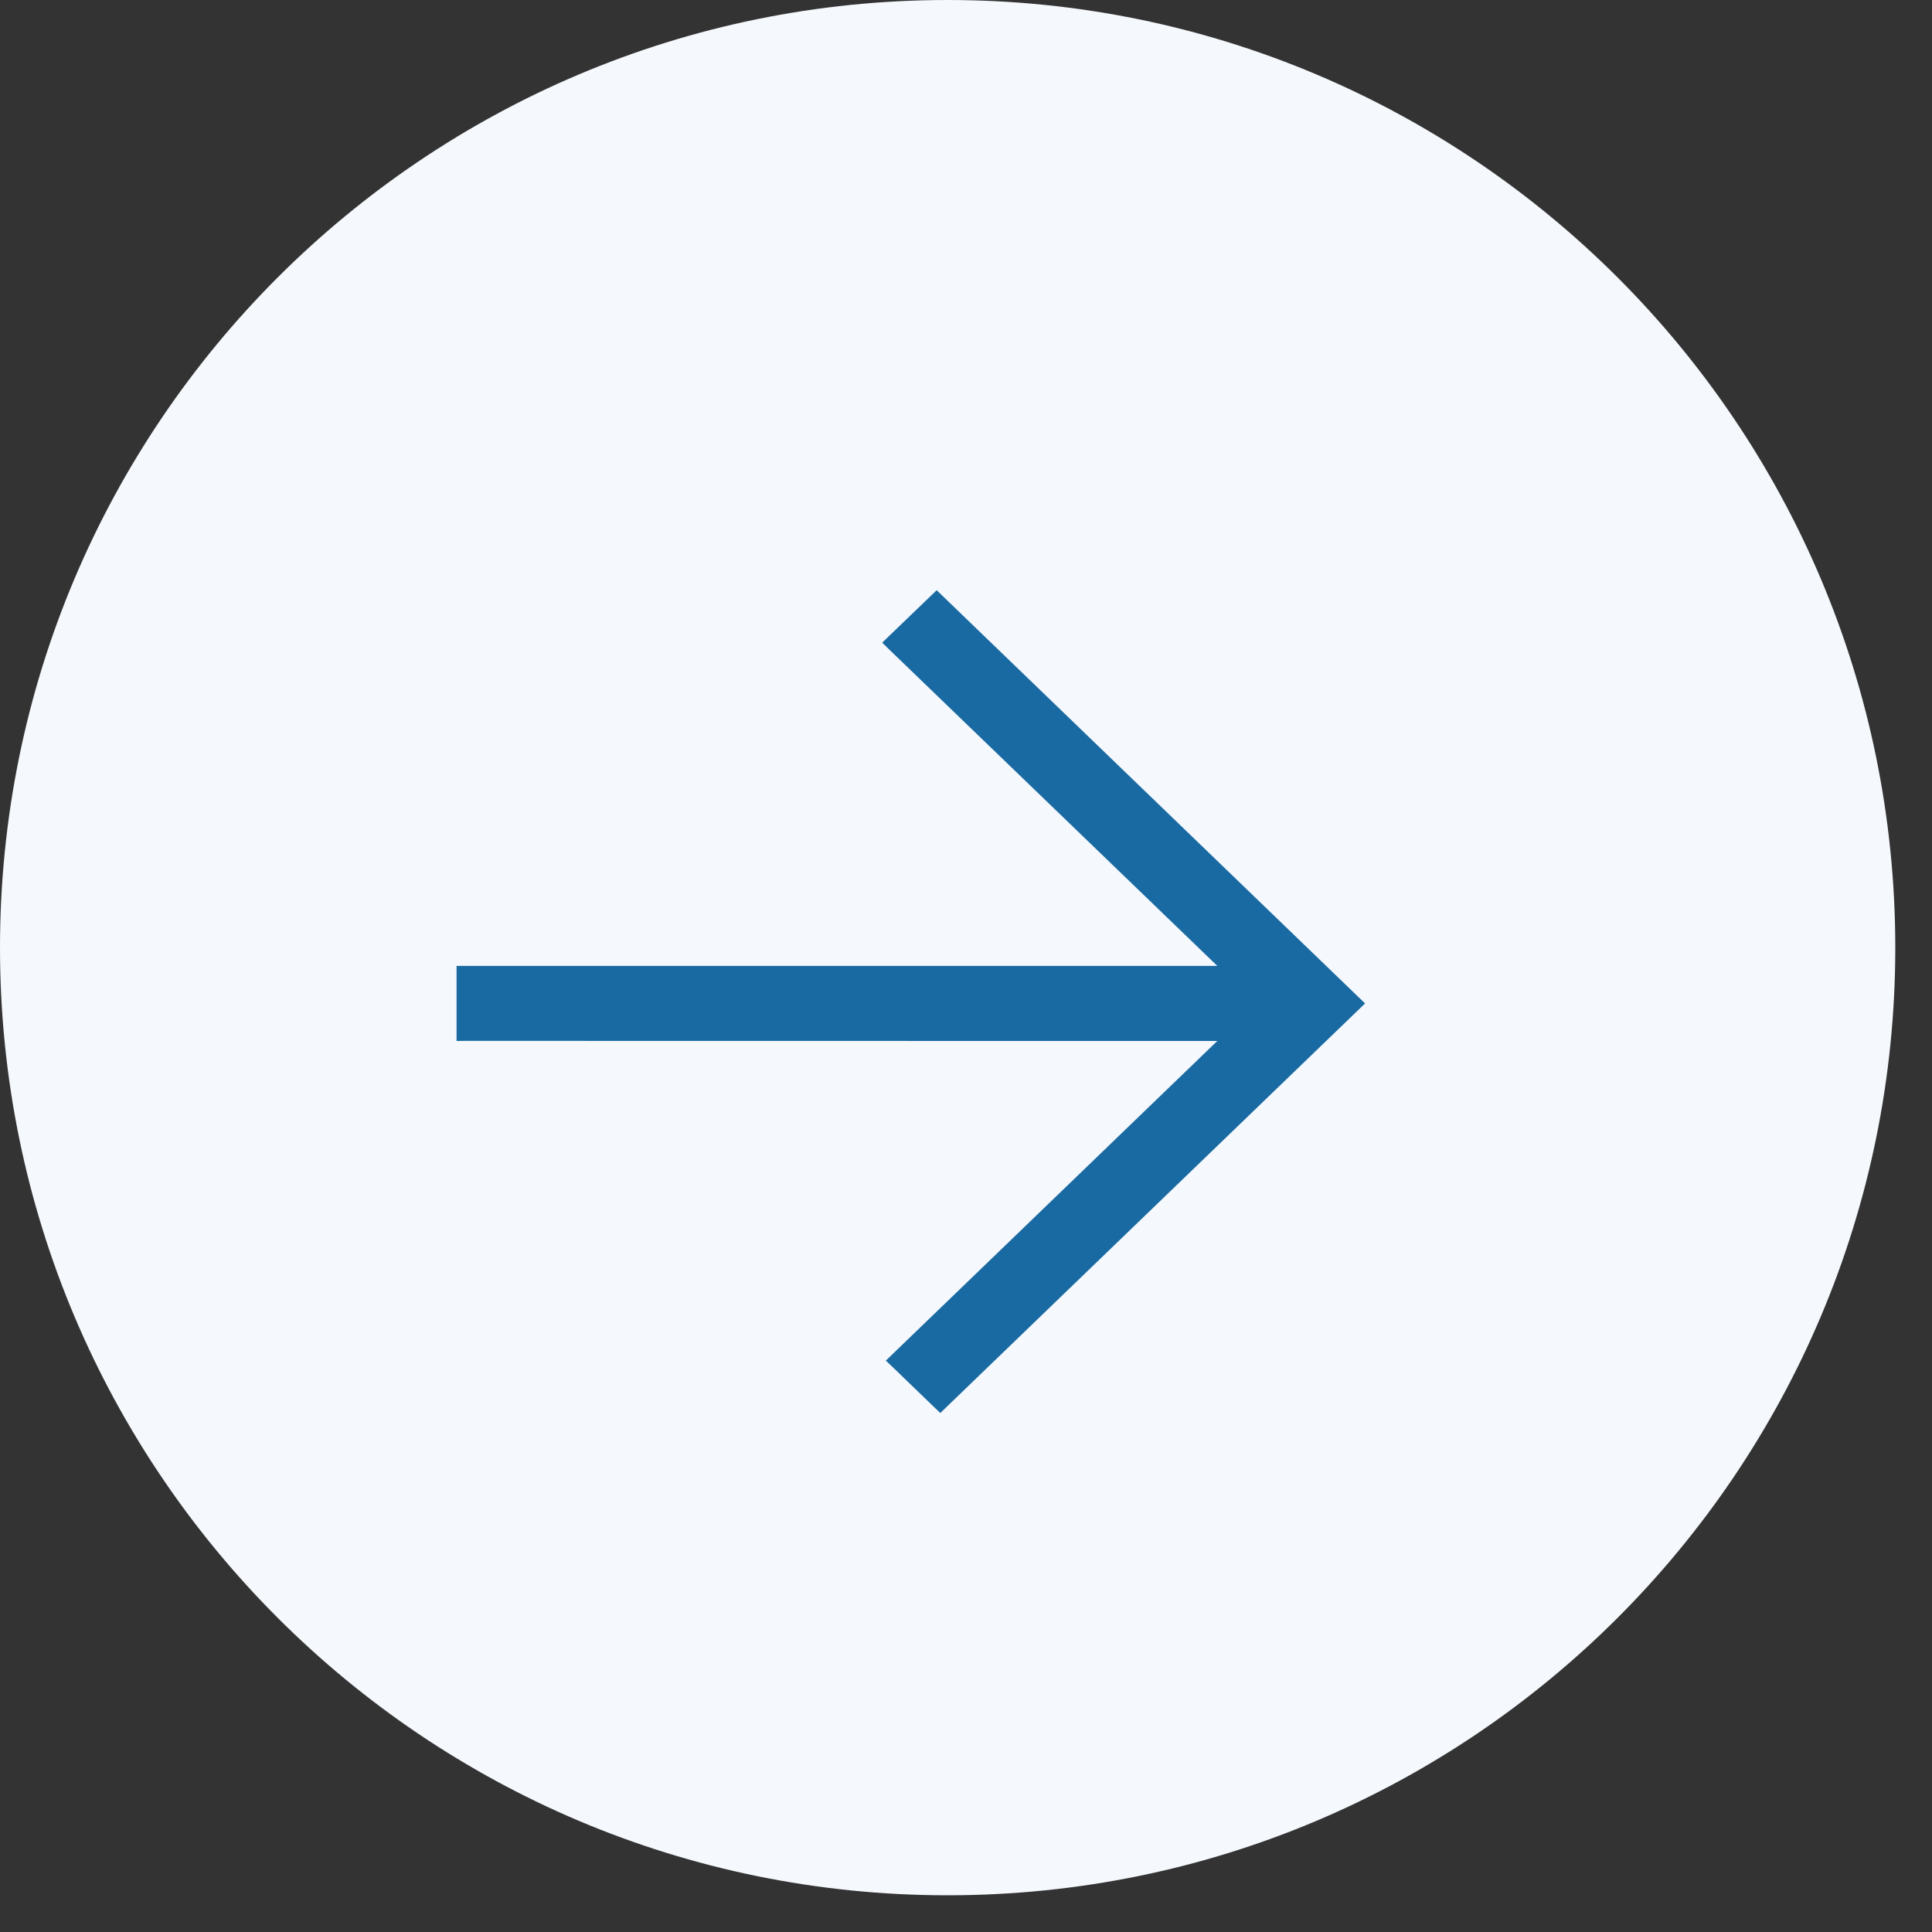
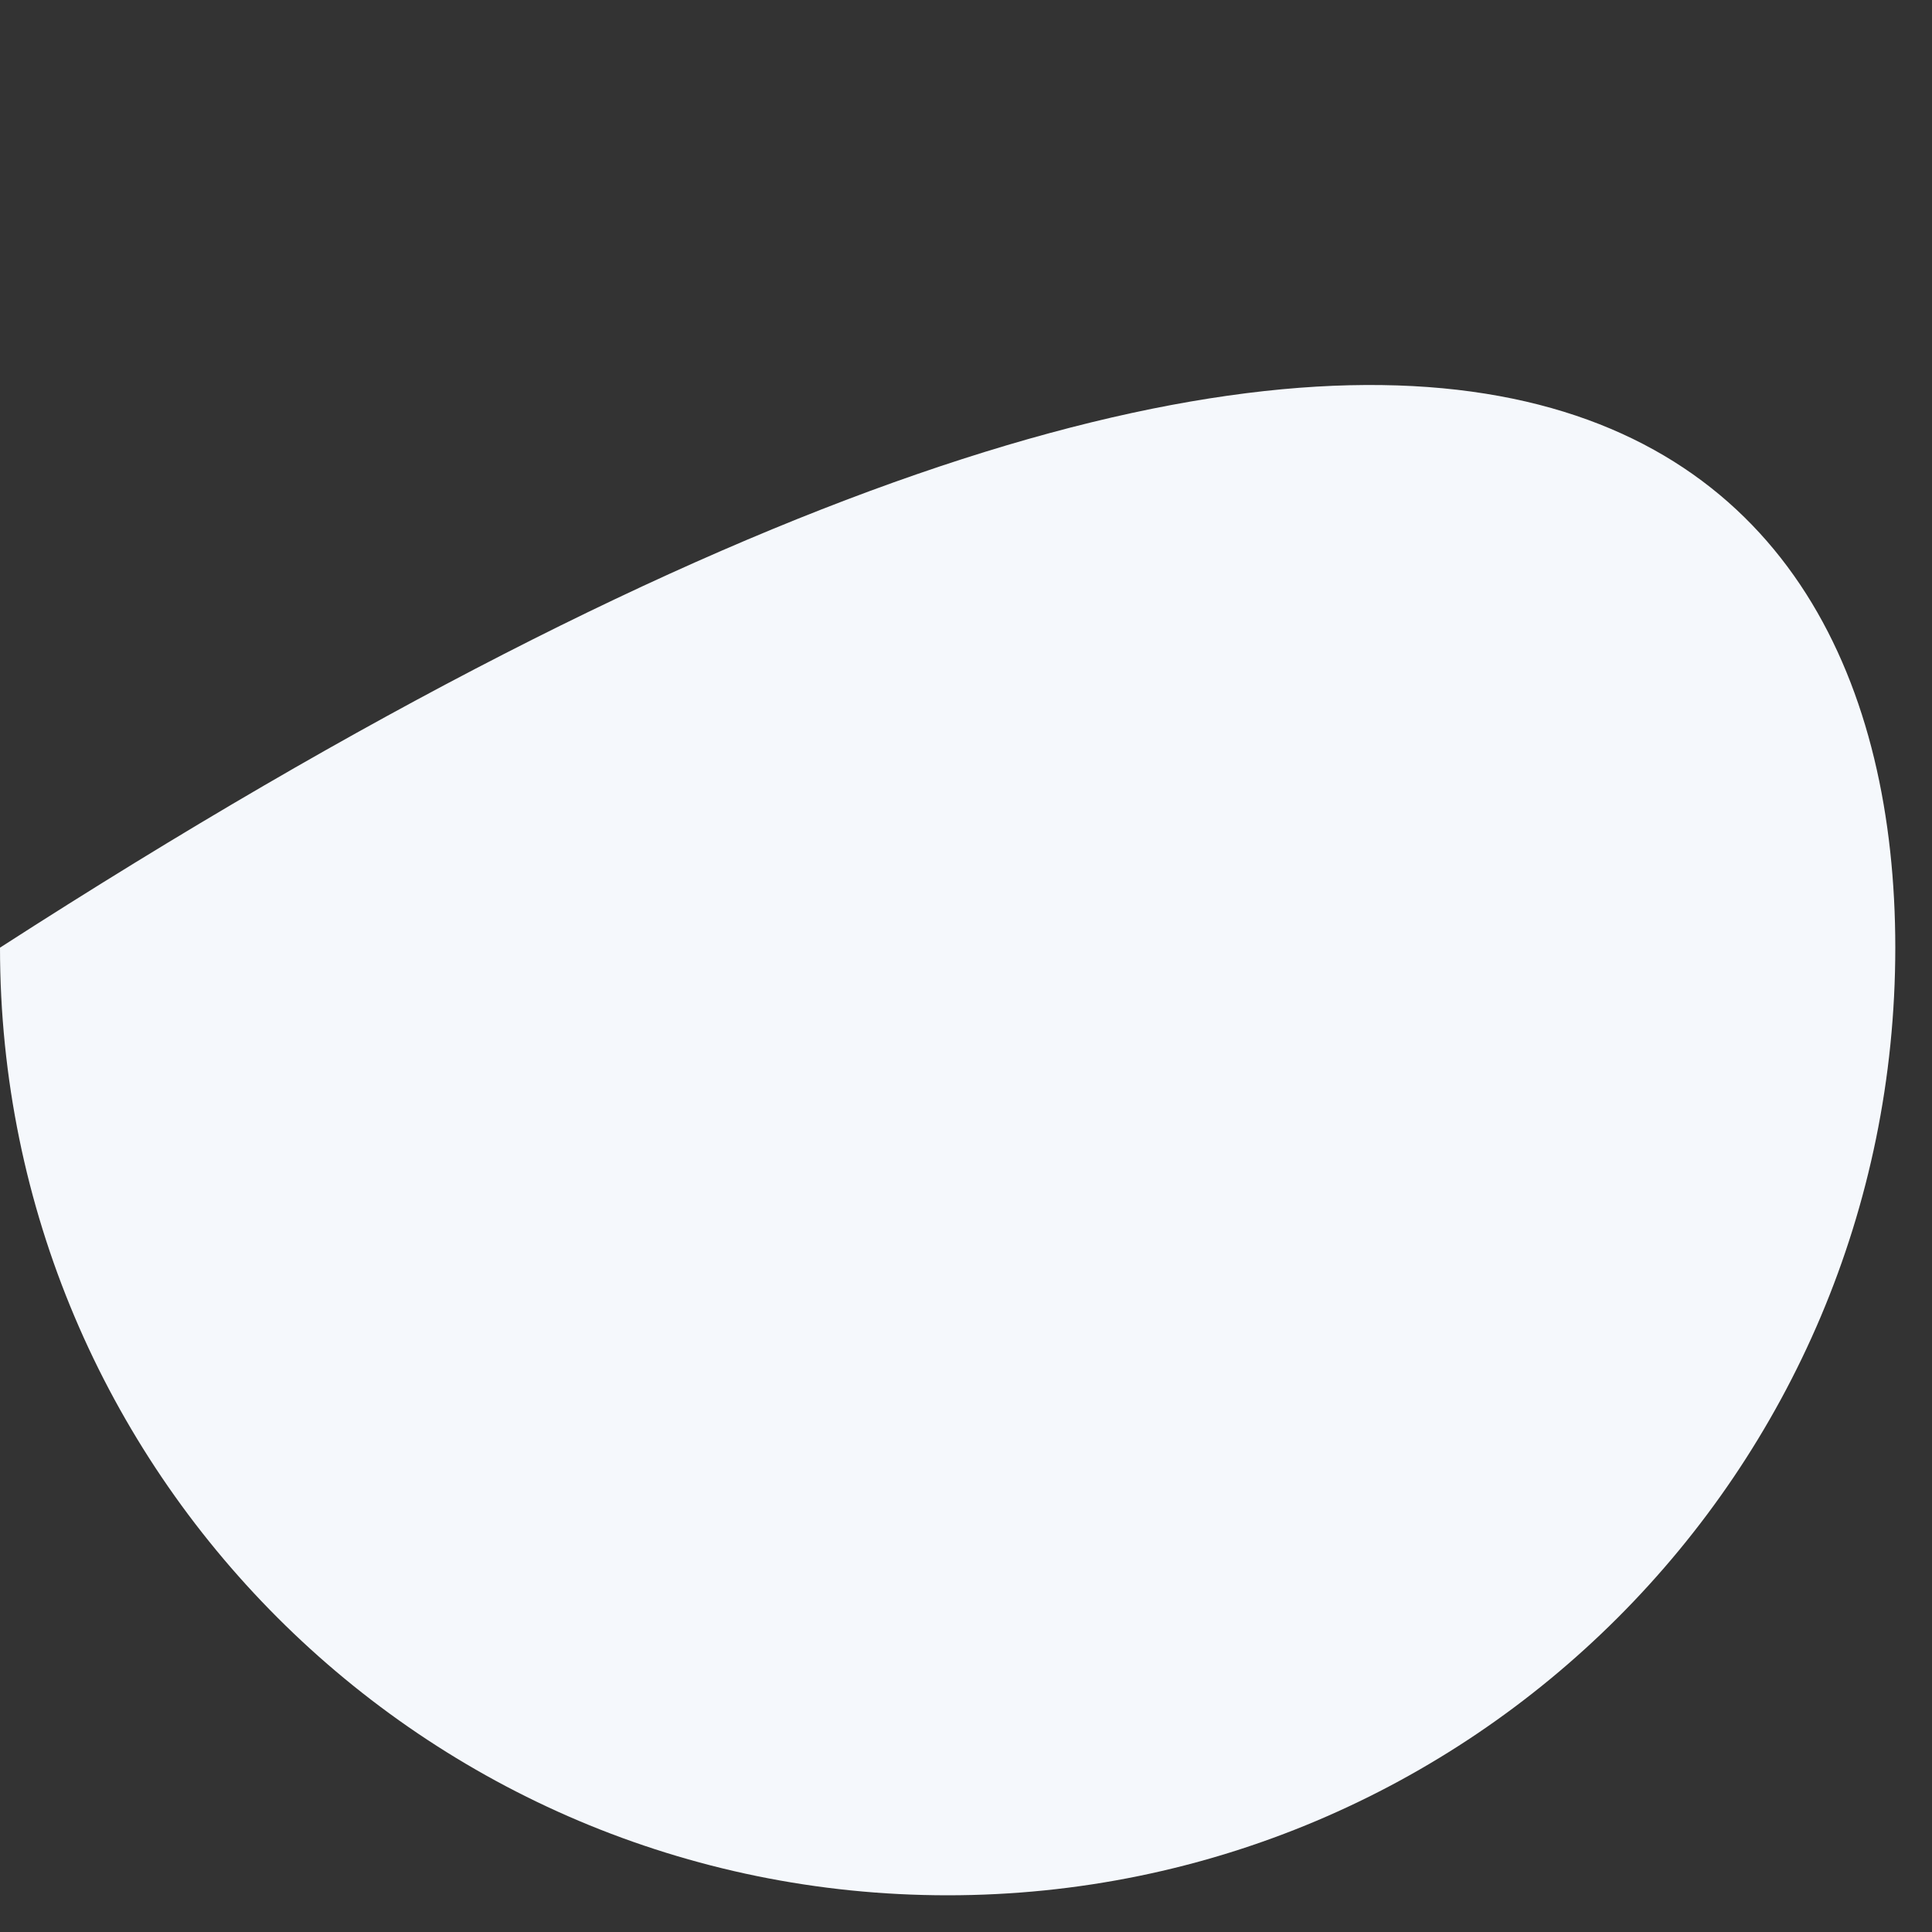
<svg xmlns="http://www.w3.org/2000/svg" width="16" height="16" viewBox="0 0 16 16" fill="none">
  <rect x="0" y="0" width="16" height="16" fill="#333333" stroke="none" />
-   <path d="M15.696 7.848C15.696 12.182 12.182 15.696 7.848 15.696C3.514 15.696 0 12.182 0 7.848C0 3.514 3.514 0 7.848 0C12.182 0 15.696 3.514 15.696 7.848Z" fill="#F5F8FC" />
-   <path d="M7.336 11.268L7.391 11.32L7.736 11.653L7.787 11.702L11.305 8.31L11.25 8.257L7.808 4.937L7.757 4.888L7.306 5.322L7.361 5.376L10.081 7.999L3.854 7.999L3.781 7.999L3.781 8.072L3.781 8.621L3.855 8.62L10.081 8.621L7.336 11.268Z" fill="#196AA2" />
+   <path d="M15.696 7.848C15.696 12.182 12.182 15.696 7.848 15.696C3.514 15.696 0 12.182 0 7.848C12.182 0 15.696 3.514 15.696 7.848Z" fill="#F5F8FC" />
</svg>